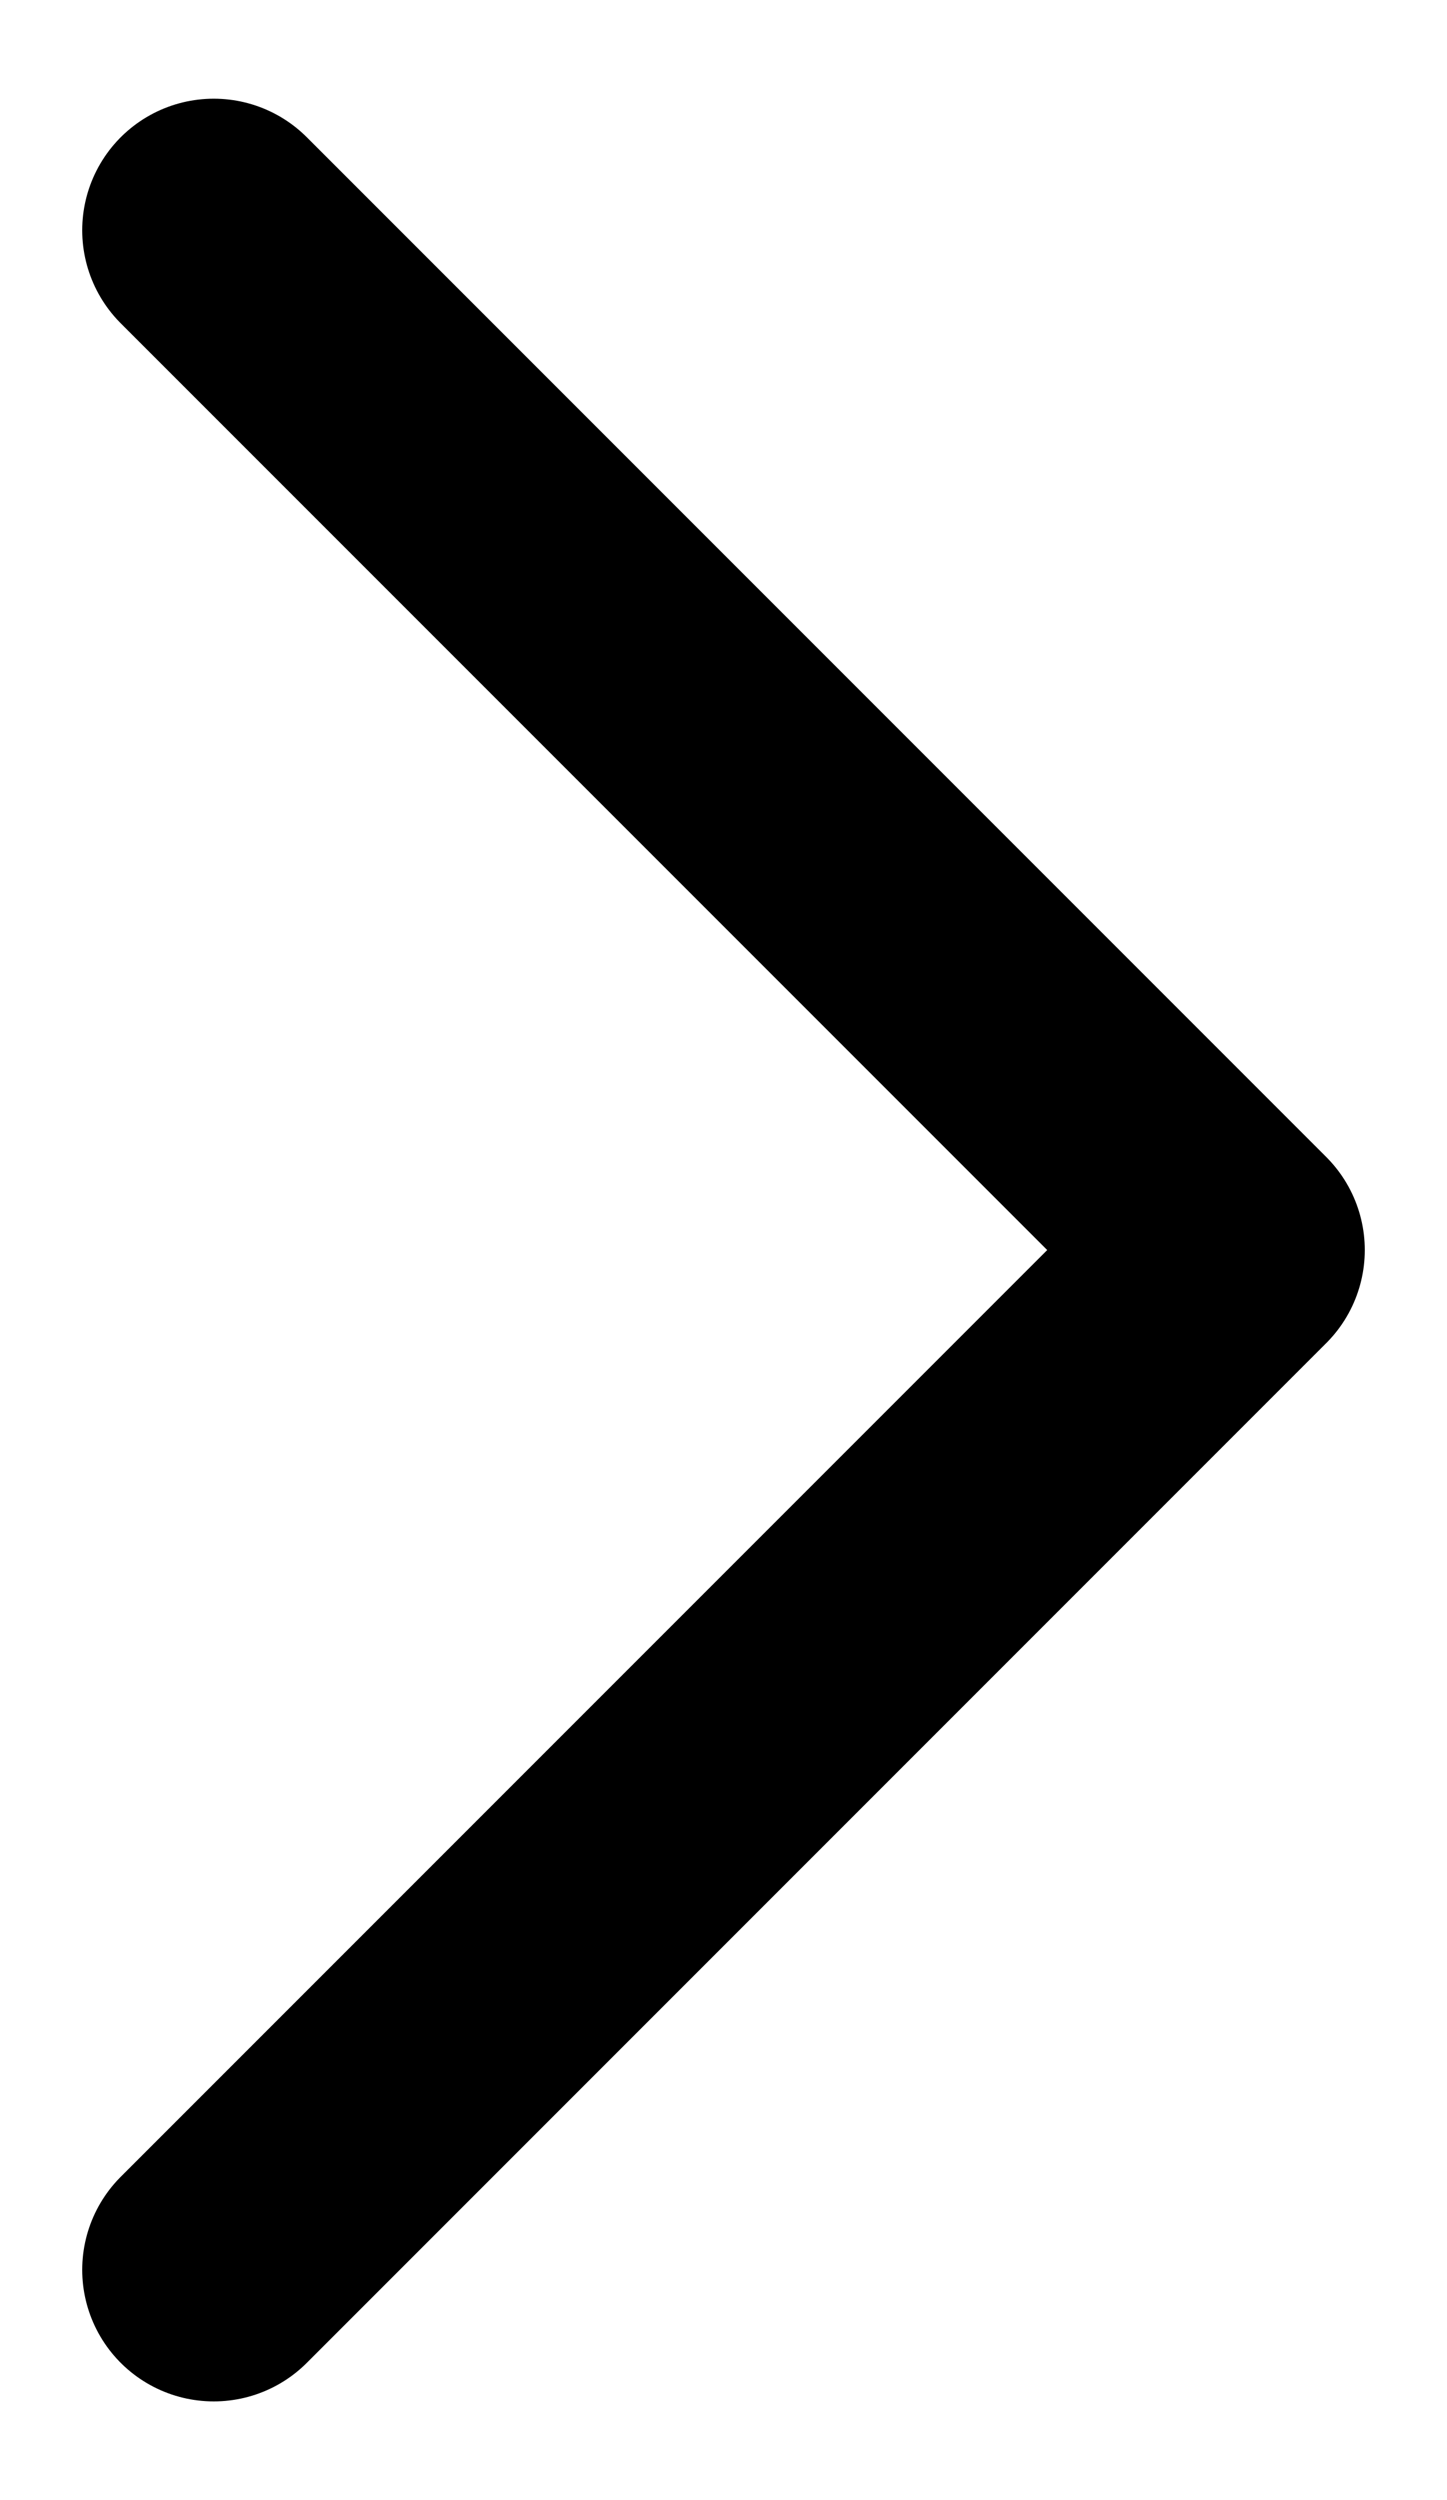
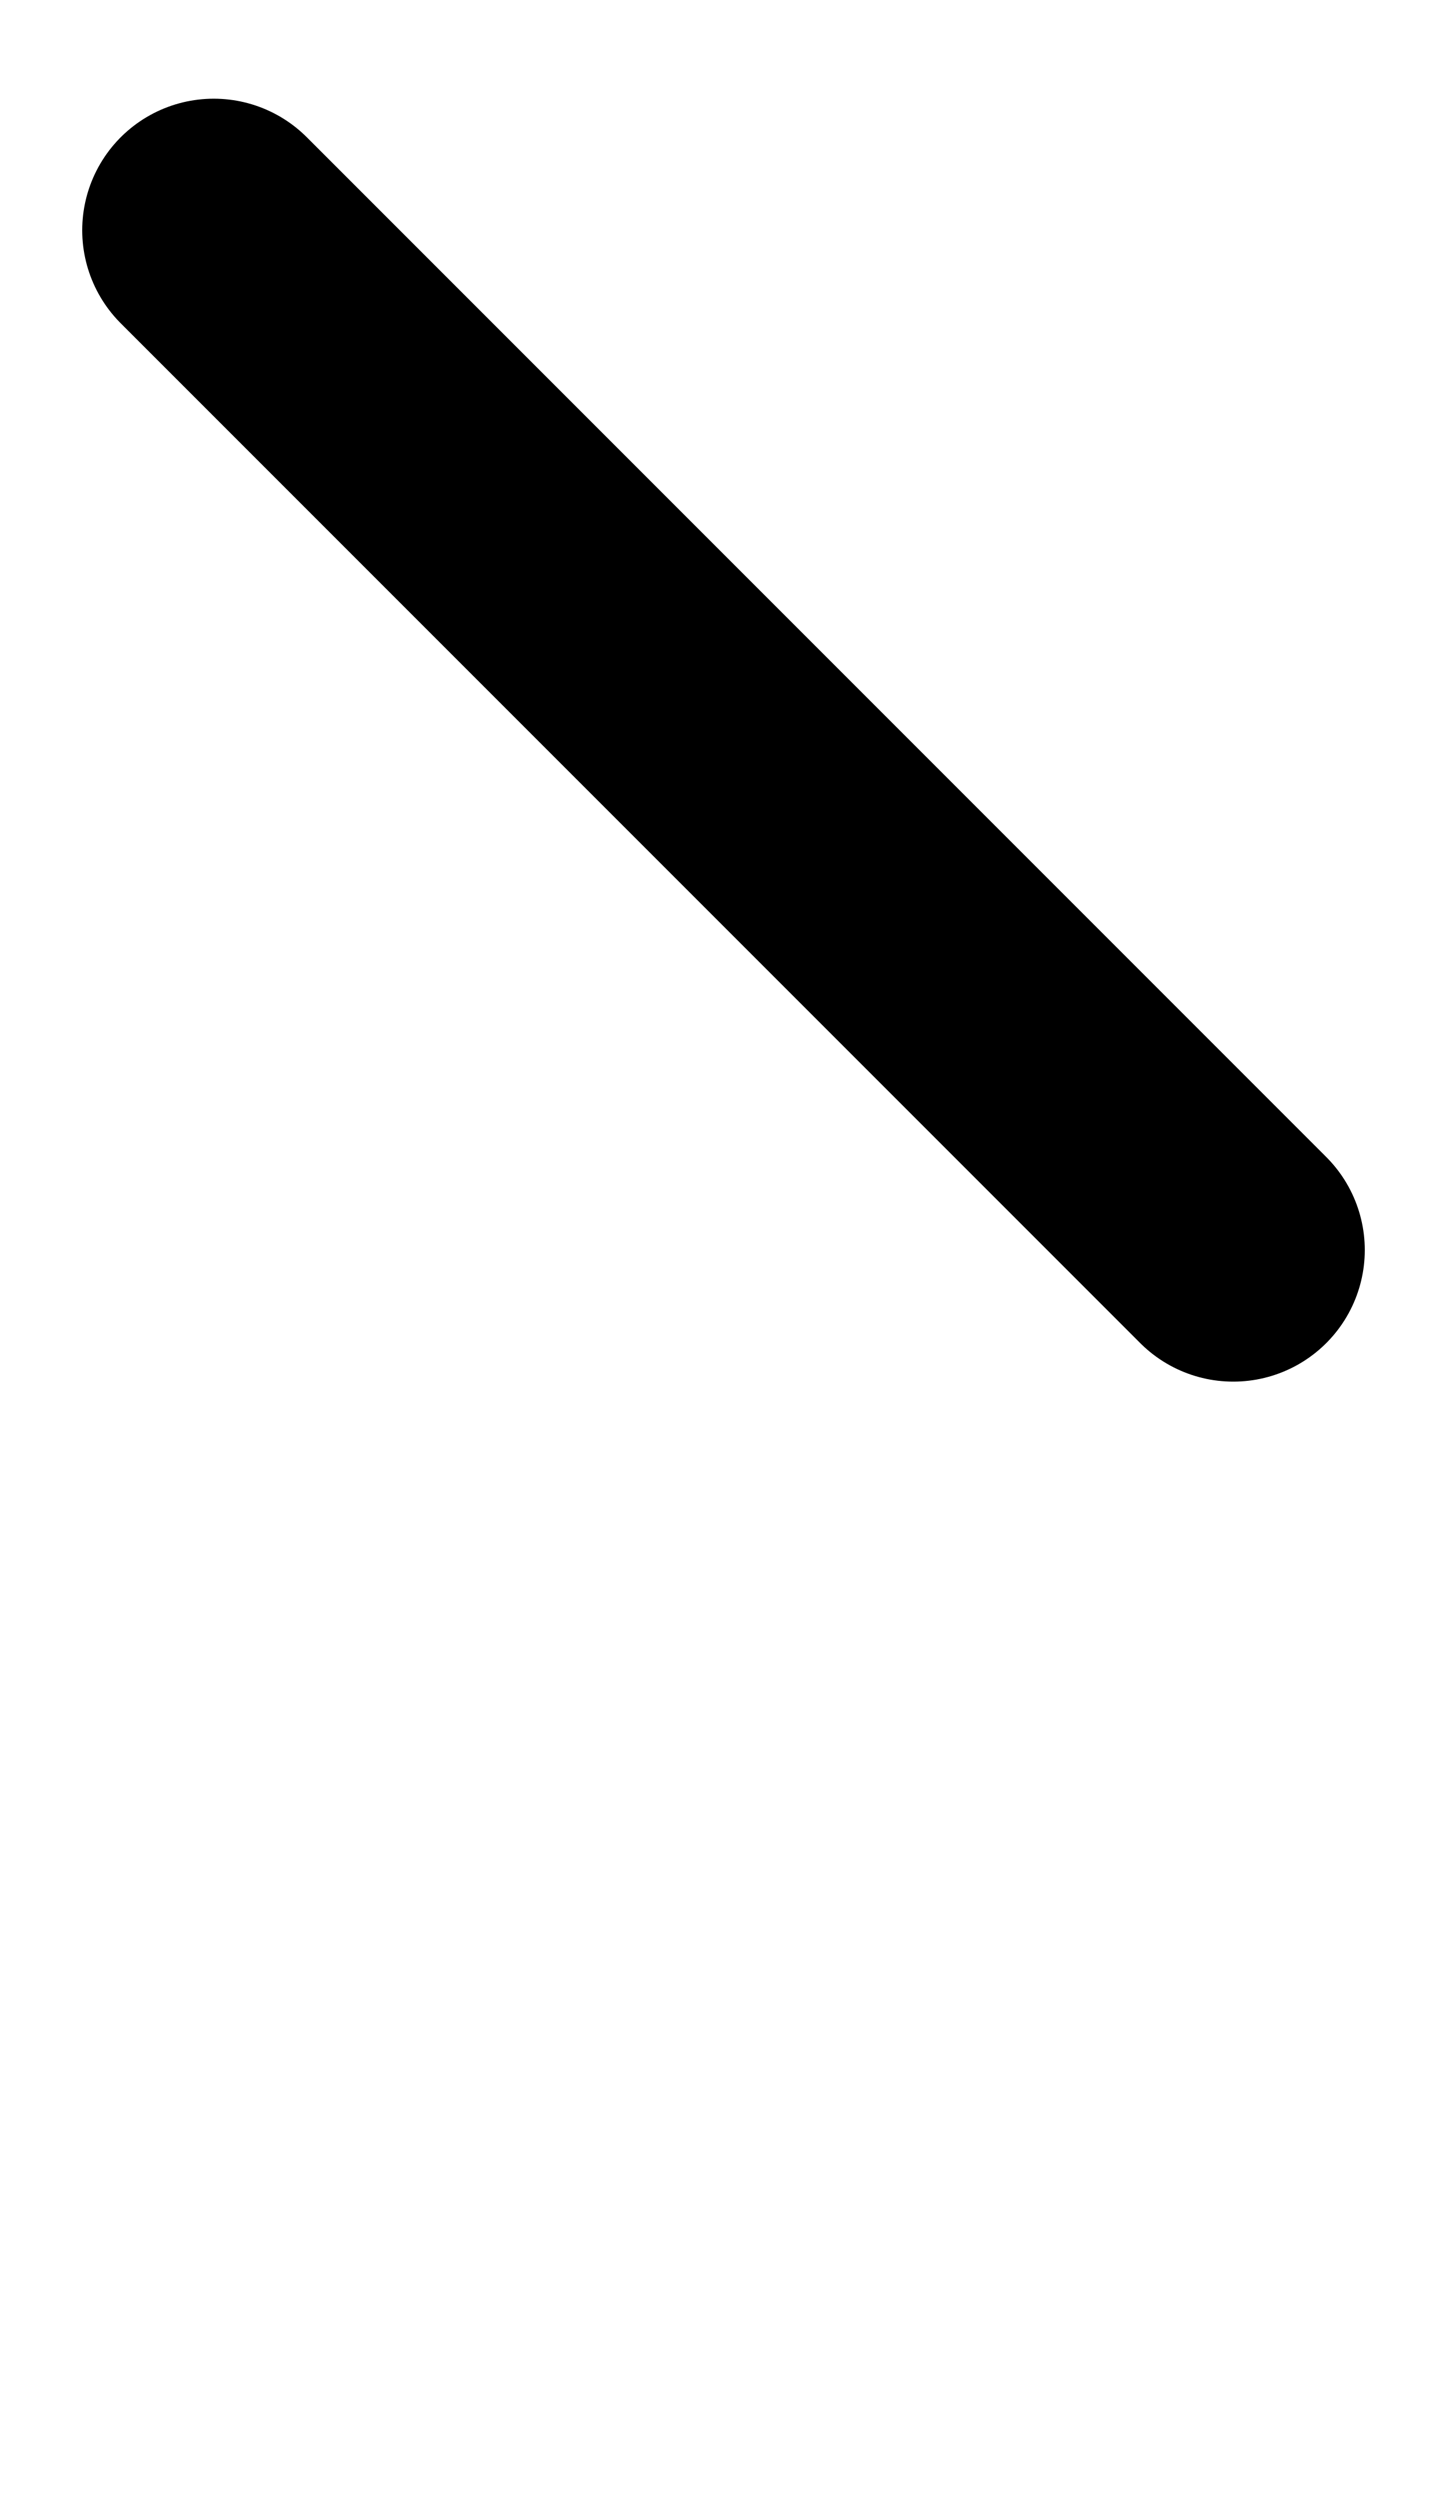
<svg xmlns="http://www.w3.org/2000/svg" width="11" height="19" viewBox="0 0 11 19" fill="none">
-   <path d="M1.625 1.75L9.375 9.5L1.625 17.25" stroke="black" stroke-width="2" stroke-linecap="round" stroke-linejoin="round" />
+   <path d="M1.625 1.75L9.375 9.5" stroke="black" stroke-width="2" stroke-linecap="round" stroke-linejoin="round" />
</svg>